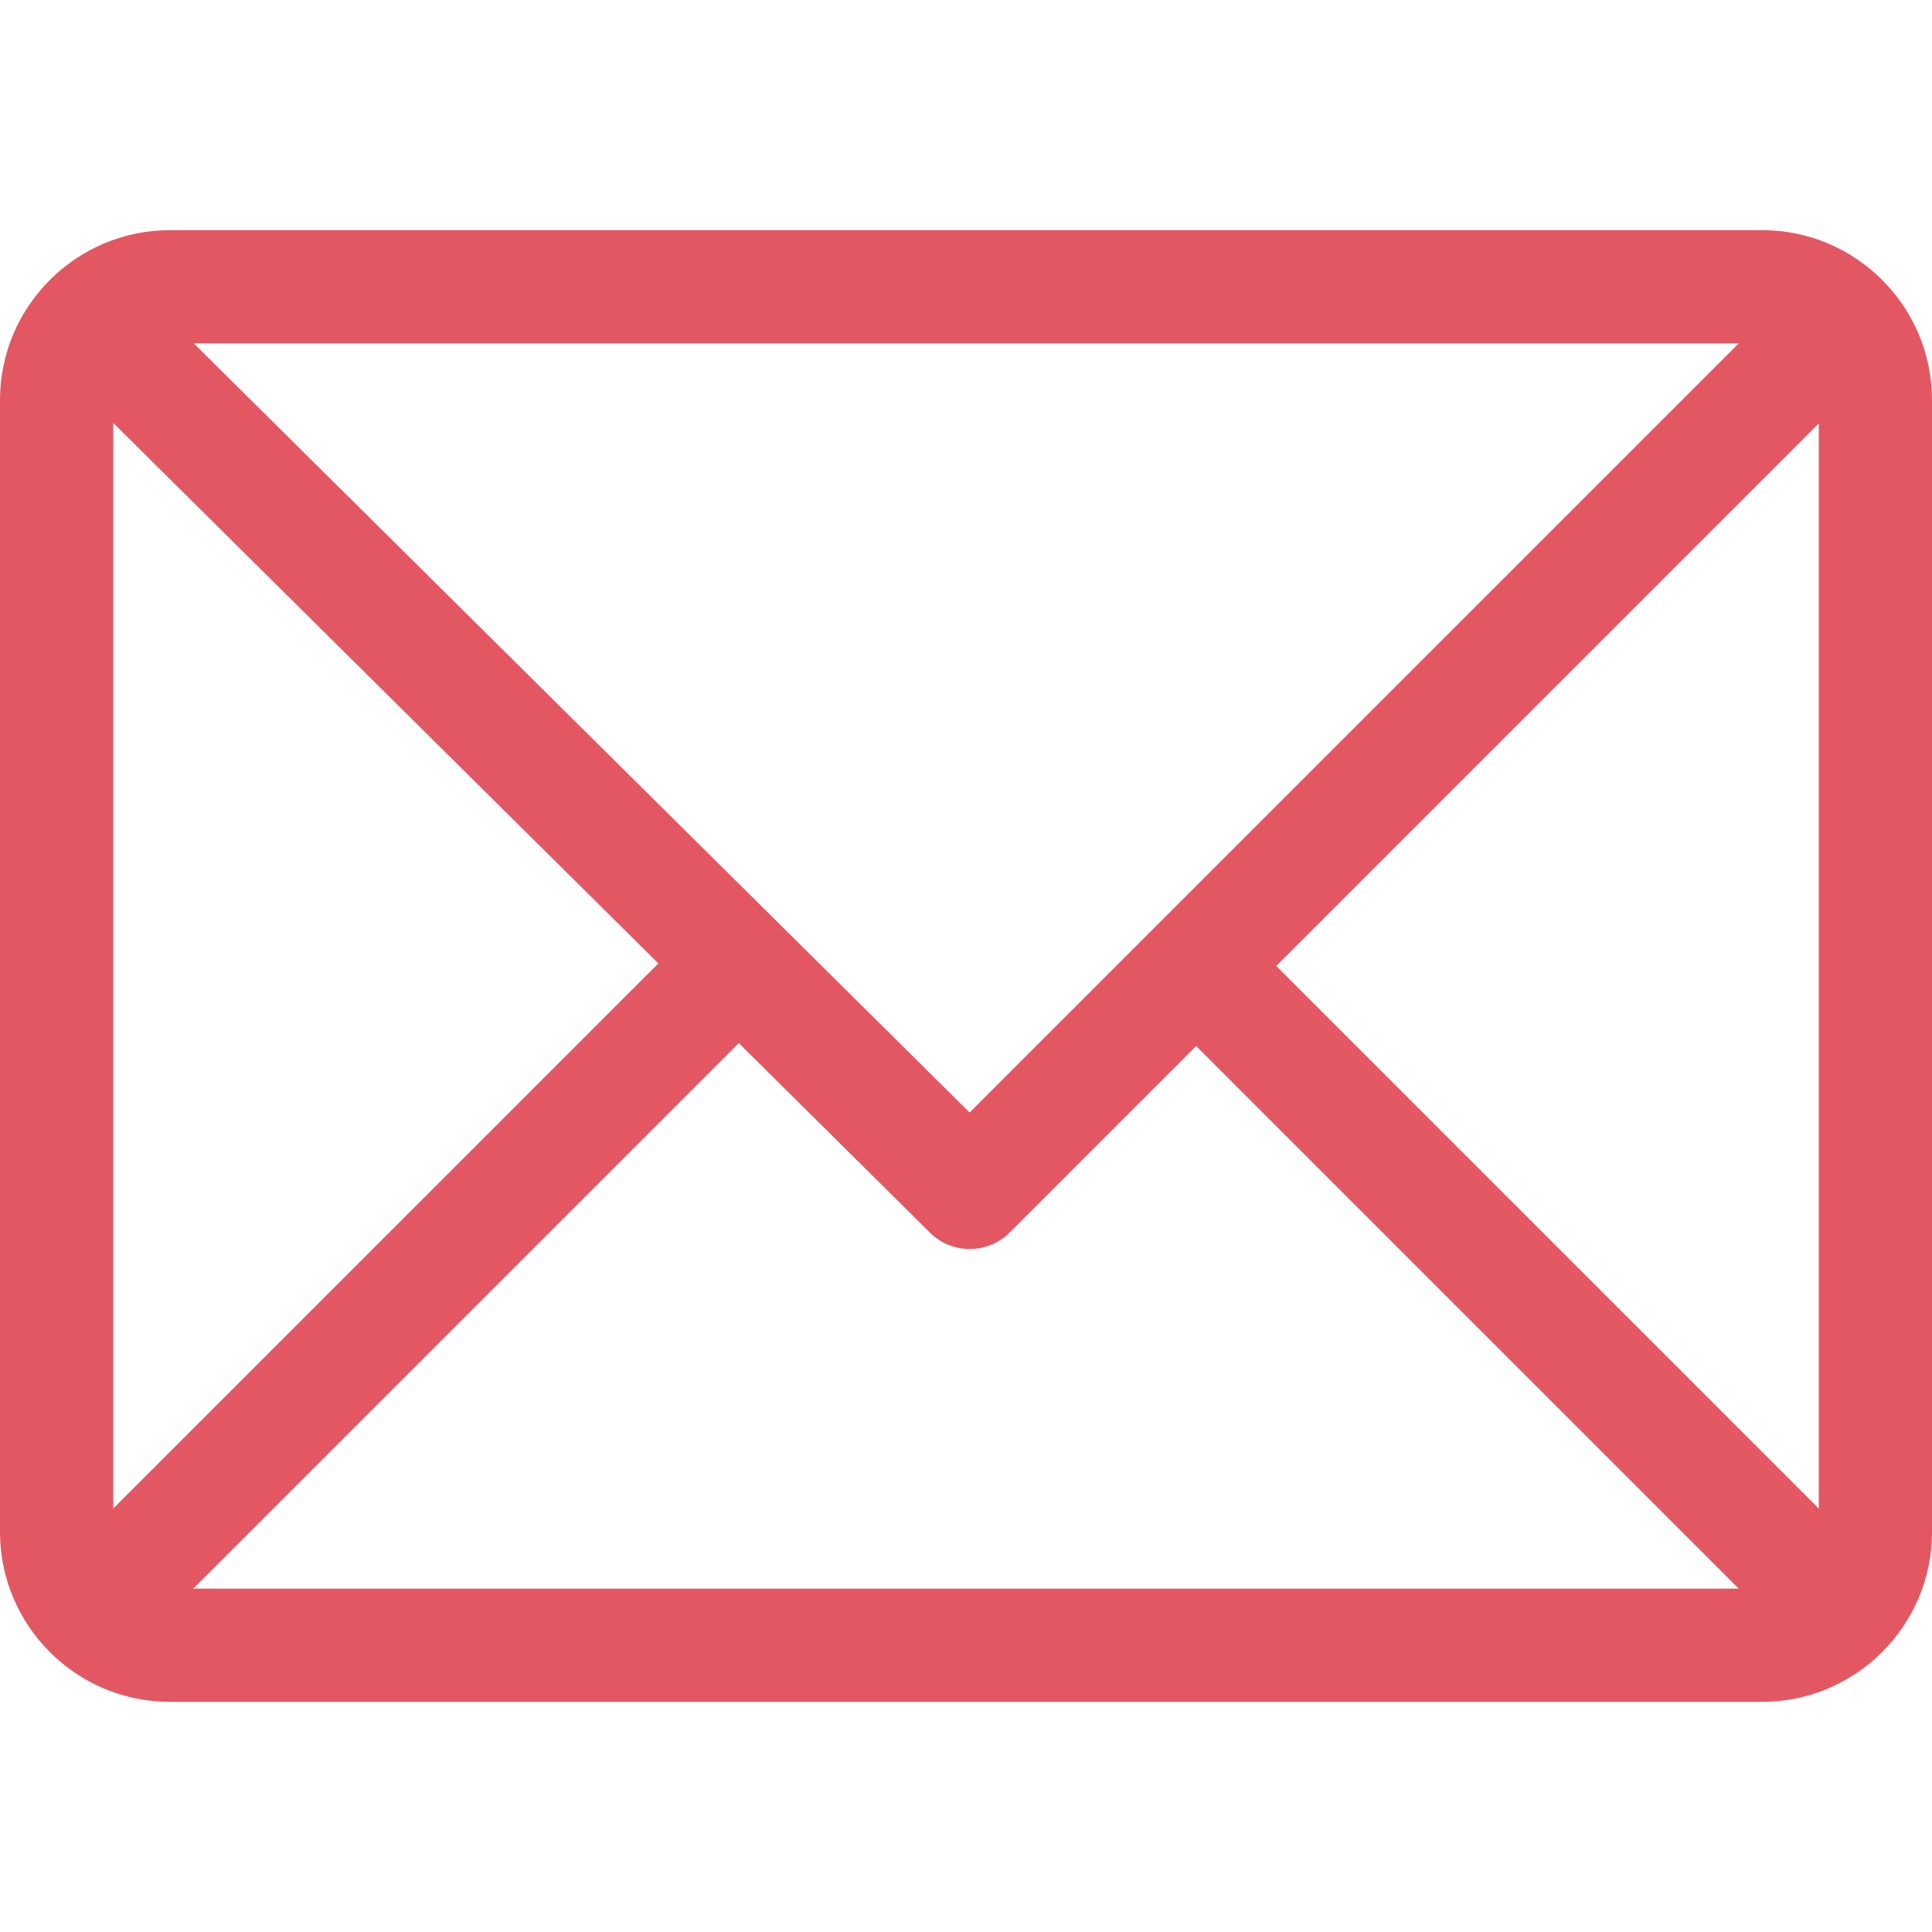
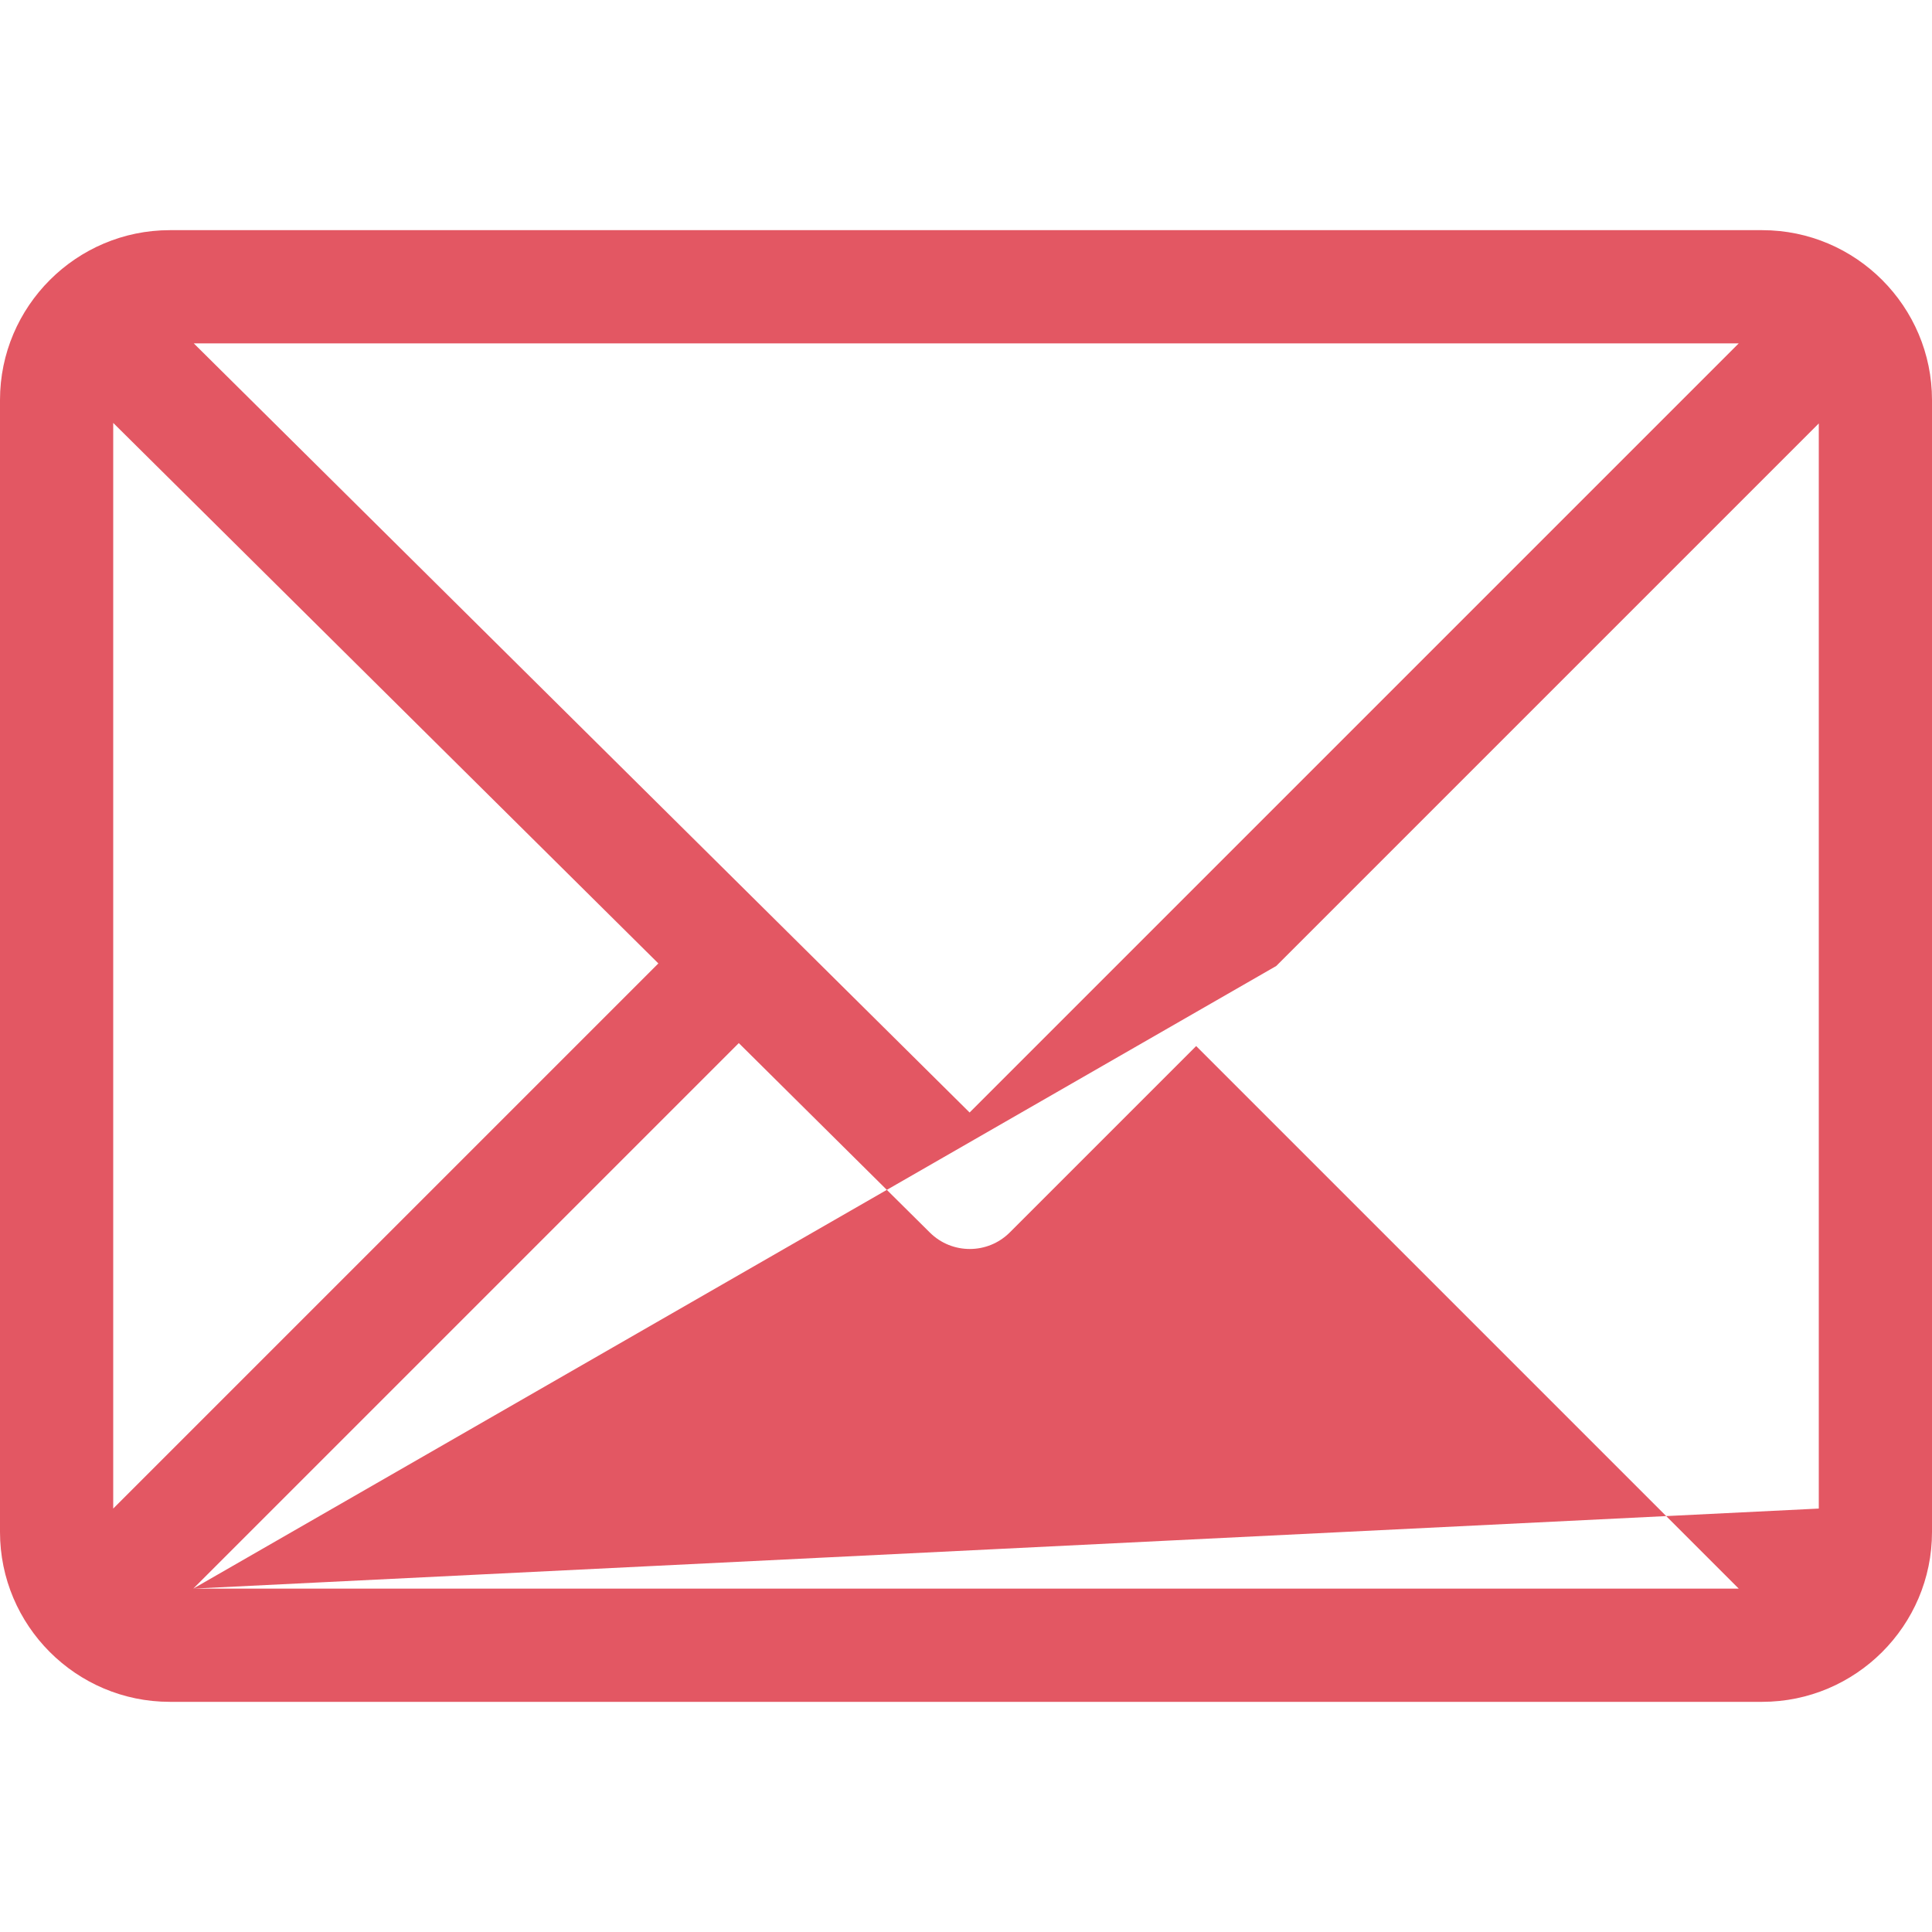
<svg xmlns="http://www.w3.org/2000/svg" width="30" height="30" viewBox="0 0 30 30" fill="none">
-   <path d="M27.363 3.574H2.637C1.185 3.574 0 4.758 0 6.211V23.789C0 25.238 1.179 26.426 2.637 26.426H27.363C28.812 26.426 30 25.246 30 23.789V6.211C30 4.763 28.821 3.574 27.363 3.574ZM26.999 5.332L15.056 17.275L3.009 5.332H26.999ZM1.758 23.425V6.567L10.223 14.96L1.758 23.425ZM3.001 24.668L11.472 16.197L14.44 19.14C14.783 19.48 15.338 19.479 15.68 19.137L18.574 16.243L26.999 24.668H3.001ZM28.242 23.425L19.817 15L28.242 6.575V23.425Z" fill="#E35763" />
+   <path d="M27.363 3.574H2.637C1.185 3.574 0 4.758 0 6.211V23.789C0 25.238 1.179 26.426 2.637 26.426H27.363C28.812 26.426 30 25.246 30 23.789V6.211C30 4.763 28.821 3.574 27.363 3.574ZM26.999 5.332L15.056 17.275L3.009 5.332H26.999ZM1.758 23.425V6.567L10.223 14.96L1.758 23.425ZM3.001 24.668L11.472 16.197L14.44 19.14C14.783 19.48 15.338 19.479 15.68 19.137L18.574 16.243L26.999 24.668H3.001ZL19.817 15L28.242 6.575V23.425Z" fill="#E35763" />
</svg>